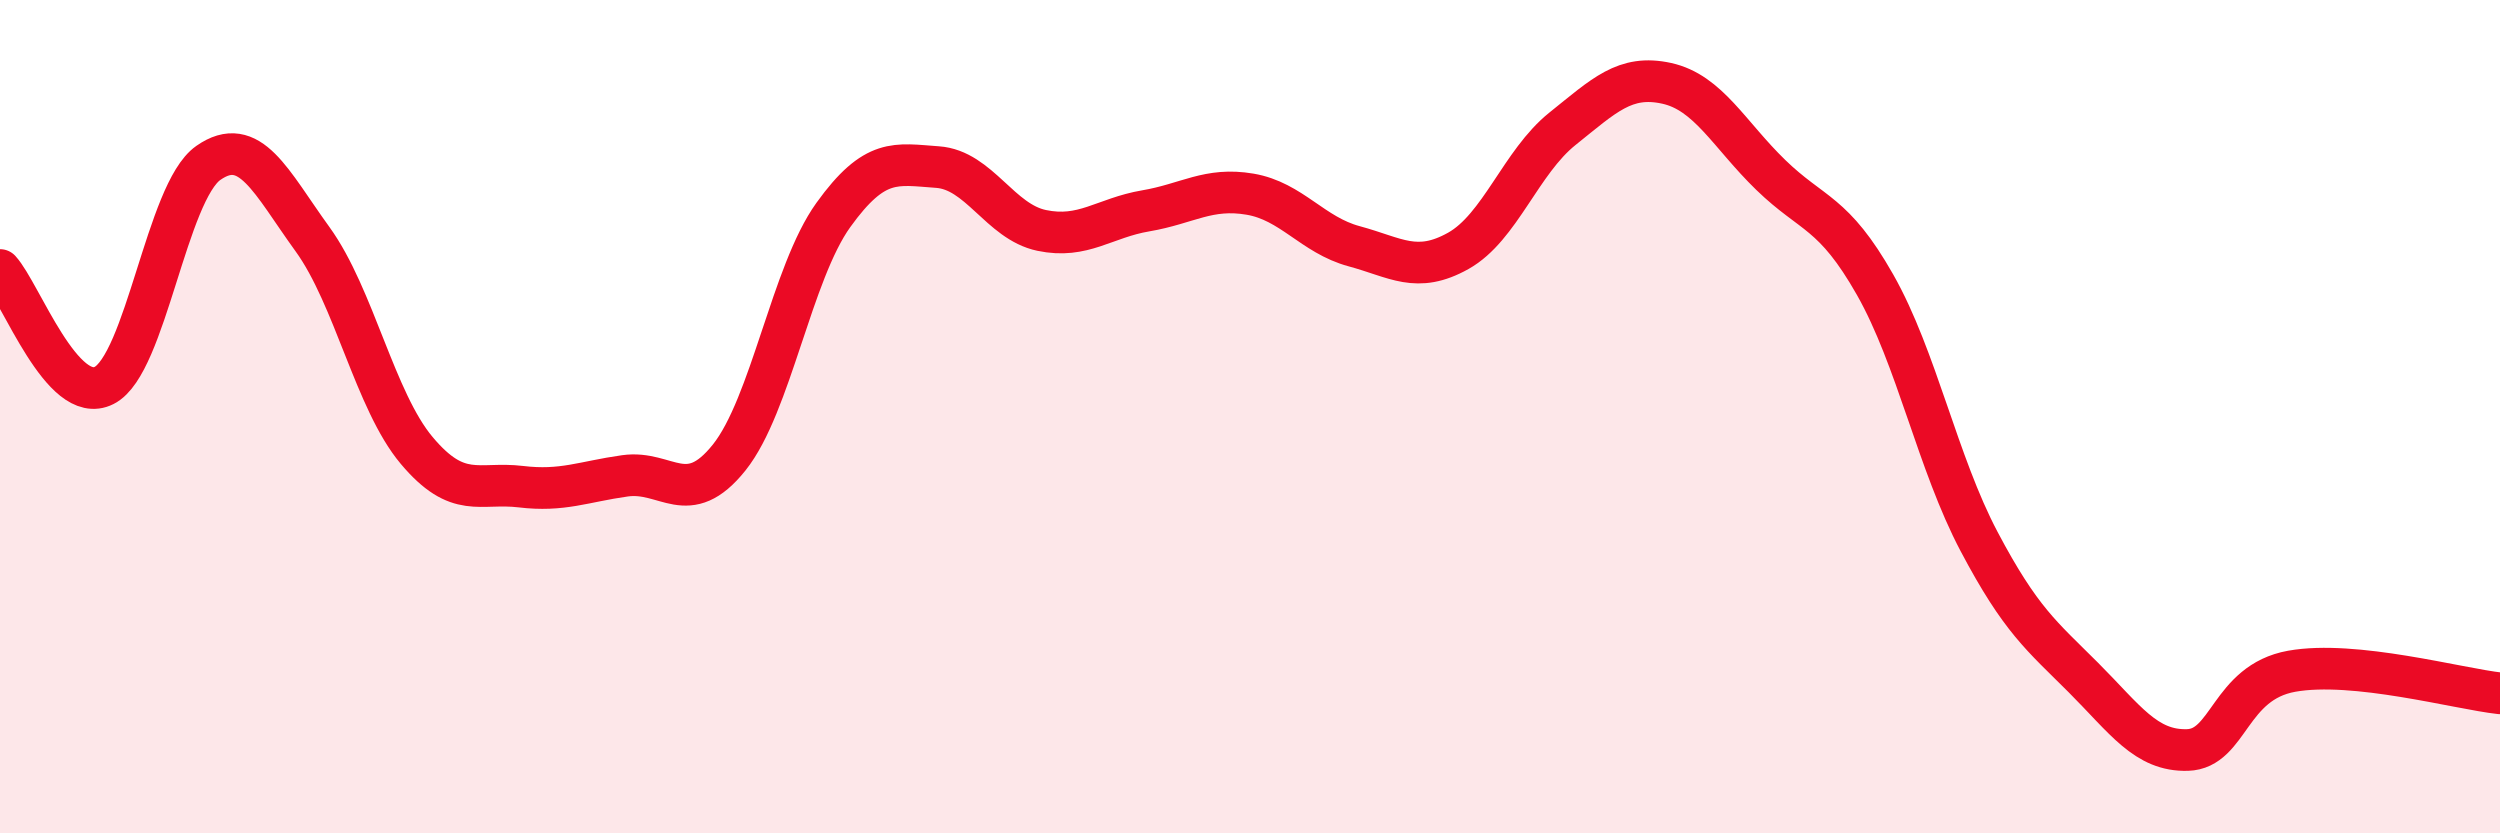
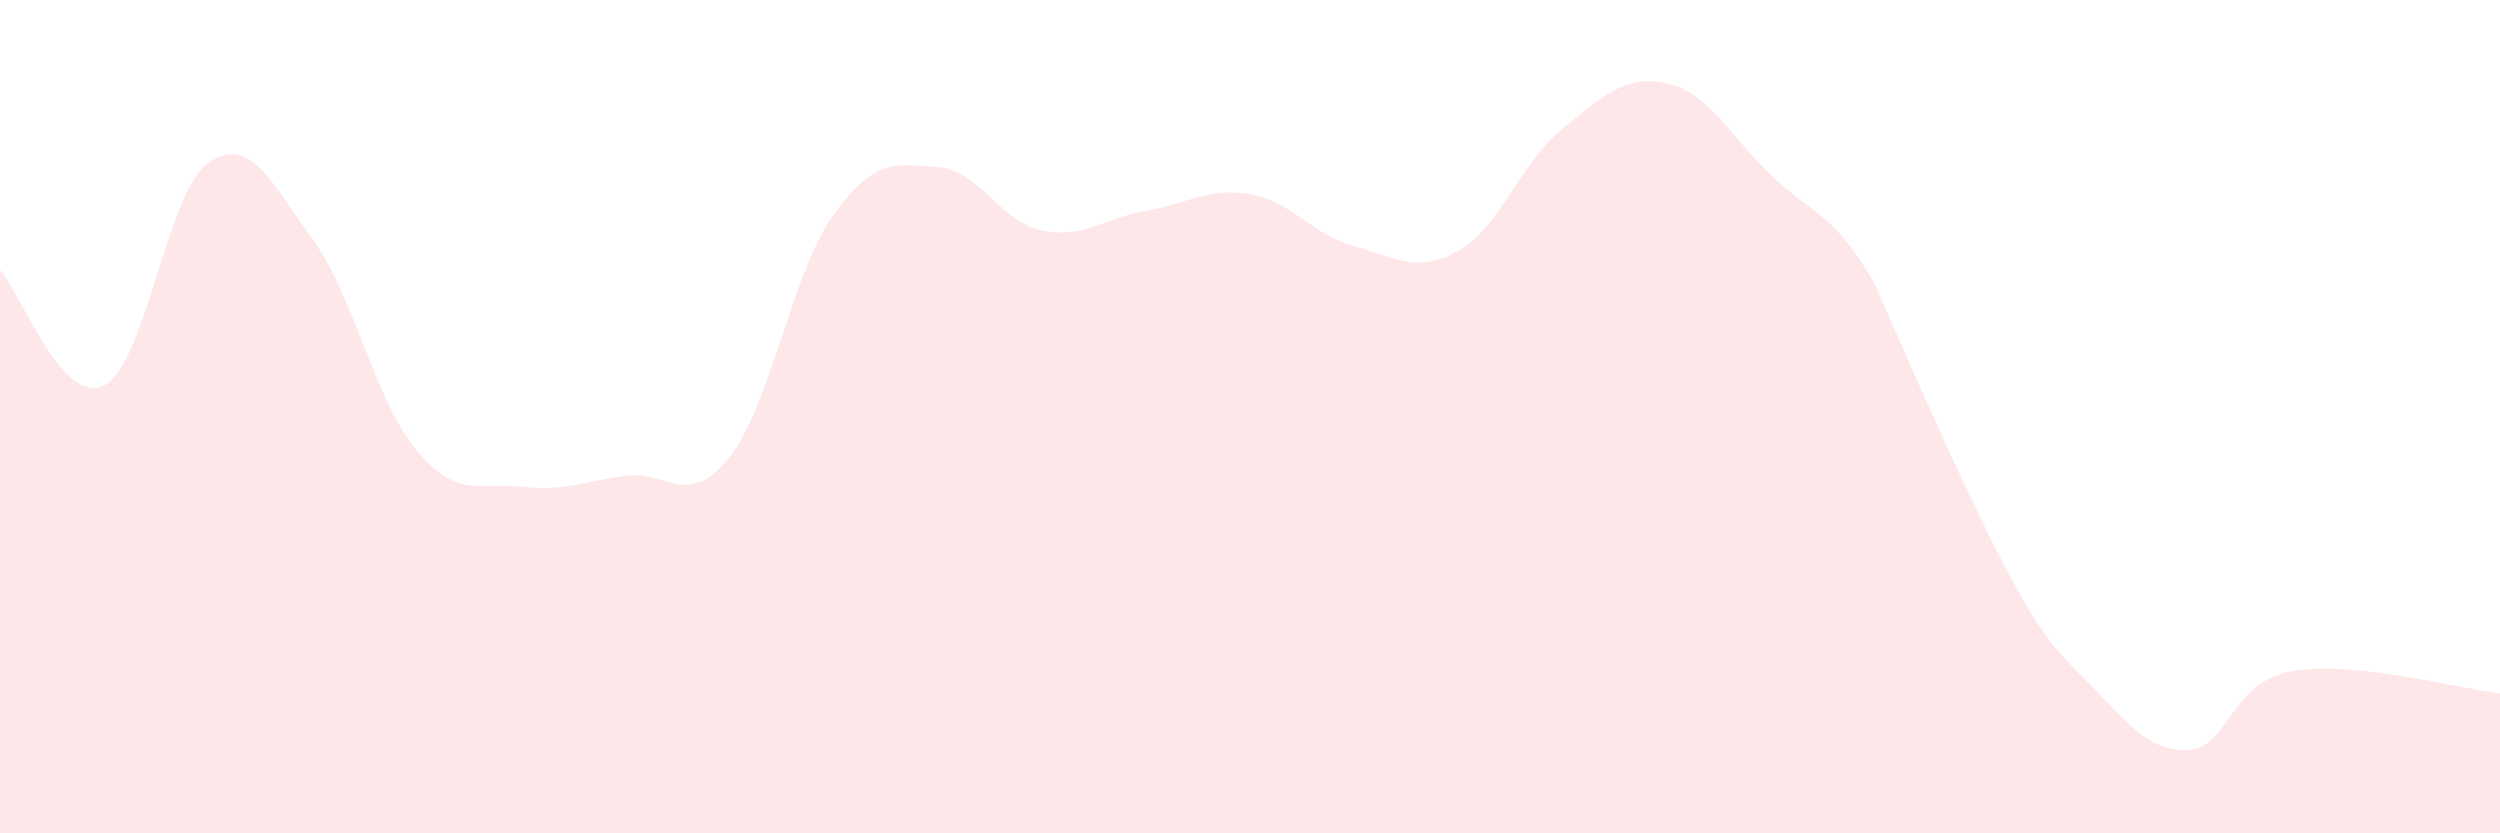
<svg xmlns="http://www.w3.org/2000/svg" width="60" height="20" viewBox="0 0 60 20">
-   <path d="M 0,6.48 C 0.5,7.03 1.5,9.76 2.5,9.25 C 3.5,8.74 4,4.61 5,3.91 C 6,3.21 6.5,4.36 7.5,5.74 C 8.5,7.12 9,9.62 10,10.81 C 11,12 11.5,11.56 12.5,11.68 C 13.5,11.8 14,11.56 15,11.42 C 16,11.28 16.5,12.23 17.5,10.98 C 18.5,9.73 19,6.55 20,5.16 C 21,3.77 21.5,3.94 22.5,4.01 C 23.5,4.08 24,5.32 25,5.53 C 26,5.74 26.5,5.23 27.5,5.06 C 28.5,4.89 29,4.49 30,4.66 C 31,4.83 31.5,5.64 32.5,5.91 C 33.5,6.18 34,6.58 35,6.02 C 36,5.46 36.5,3.89 37.5,3.09 C 38.5,2.29 39,1.78 40,2 C 41,2.22 41.5,3.23 42.5,4.2 C 43.5,5.17 44,5.07 45,6.83 C 46,8.59 46.5,11.11 47.5,13 C 48.5,14.89 49,15.26 50,16.26 C 51,17.26 51.5,18.03 52.5,18 C 53.5,17.97 53.5,16.38 55,16.11 C 56.5,15.84 59,16.53 60,16.64L60 20L0 20Z" fill="#EB0A25" opacity="0.1" stroke-linecap="round" stroke-linejoin="round" />
-   <path d="M 0,6.48 C 0.5,7.03 1.5,9.76 2.5,9.25 C 3.5,8.74 4,4.61 5,3.91 C 6,3.21 6.5,4.36 7.5,5.74 C 8.5,7.12 9,9.62 10,10.81 C 11,12 11.5,11.56 12.5,11.68 C 13.5,11.8 14,11.56 15,11.42 C 16,11.28 16.5,12.23 17.5,10.98 C 18.5,9.73 19,6.55 20,5.16 C 21,3.77 21.5,3.94 22.5,4.01 C 23.5,4.08 24,5.32 25,5.53 C 26,5.74 26.5,5.23 27.5,5.06 C 28.5,4.89 29,4.49 30,4.66 C 31,4.83 31.5,5.64 32.5,5.91 C 33.5,6.18 34,6.58 35,6.02 C 36,5.46 36.5,3.89 37.5,3.09 C 38.5,2.29 39,1.78 40,2 C 41,2.22 41.5,3.23 42.5,4.2 C 43.5,5.17 44,5.07 45,6.83 C 46,8.59 46.5,11.11 47.5,13 C 48.5,14.89 49,15.26 50,16.26 C 51,17.26 51.5,18.03 52.5,18 C 53.5,17.97 53.5,16.38 55,16.11 C 56.5,15.84 59,16.53 60,16.64" stroke="#EB0A25" stroke-width="1" fill="none" stroke-linecap="round" stroke-linejoin="round" />
+   <path d="M 0,6.48 C 0.5,7.03 1.5,9.76 2.5,9.25 C 3.5,8.74 4,4.61 5,3.91 C 6,3.21 6.5,4.36 7.5,5.74 C 8.5,7.12 9,9.62 10,10.81 C 11,12 11.5,11.56 12.5,11.68 C 13.5,11.8 14,11.56 15,11.42 C 16,11.28 16.5,12.23 17.5,10.98 C 18.5,9.73 19,6.55 20,5.16 C 21,3.77 21.5,3.94 22.5,4.01 C 23.5,4.08 24,5.32 25,5.53 C 26,5.74 26.5,5.23 27.5,5.06 C 28.5,4.89 29,4.49 30,4.66 C 31,4.83 31.5,5.64 32.5,5.91 C 33.5,6.18 34,6.58 35,6.02 C 36,5.46 36.5,3.89 37.5,3.09 C 38.5,2.29 39,1.78 40,2 C 41,2.22 41.5,3.23 42.5,4.2 C 43.5,5.17 44,5.07 45,6.83 C 48.5,14.89 49,15.26 50,16.26 C 51,17.26 51.5,18.03 52.5,18 C 53.5,17.97 53.5,16.38 55,16.11 C 56.5,15.84 59,16.53 60,16.64L60 20L0 20Z" fill="#EB0A25" opacity="0.1" stroke-linecap="round" stroke-linejoin="round" />
</svg>